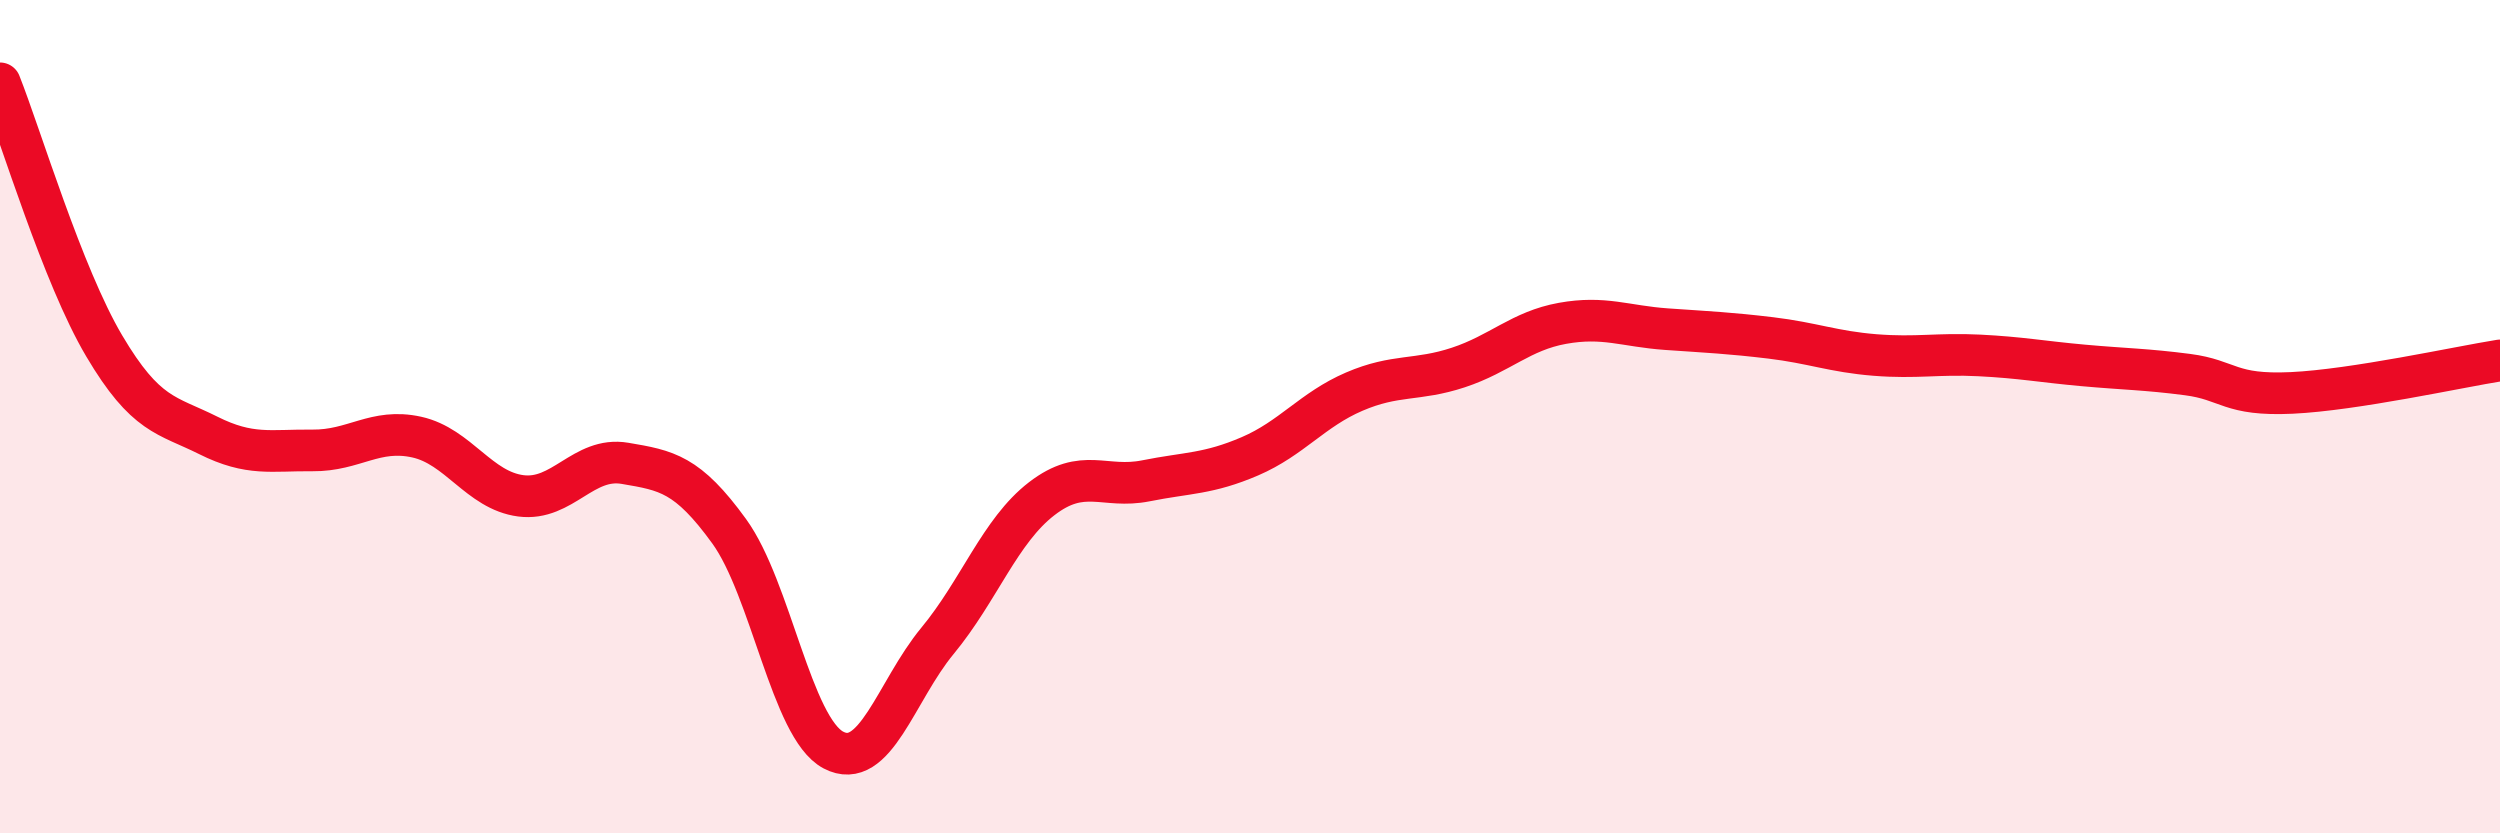
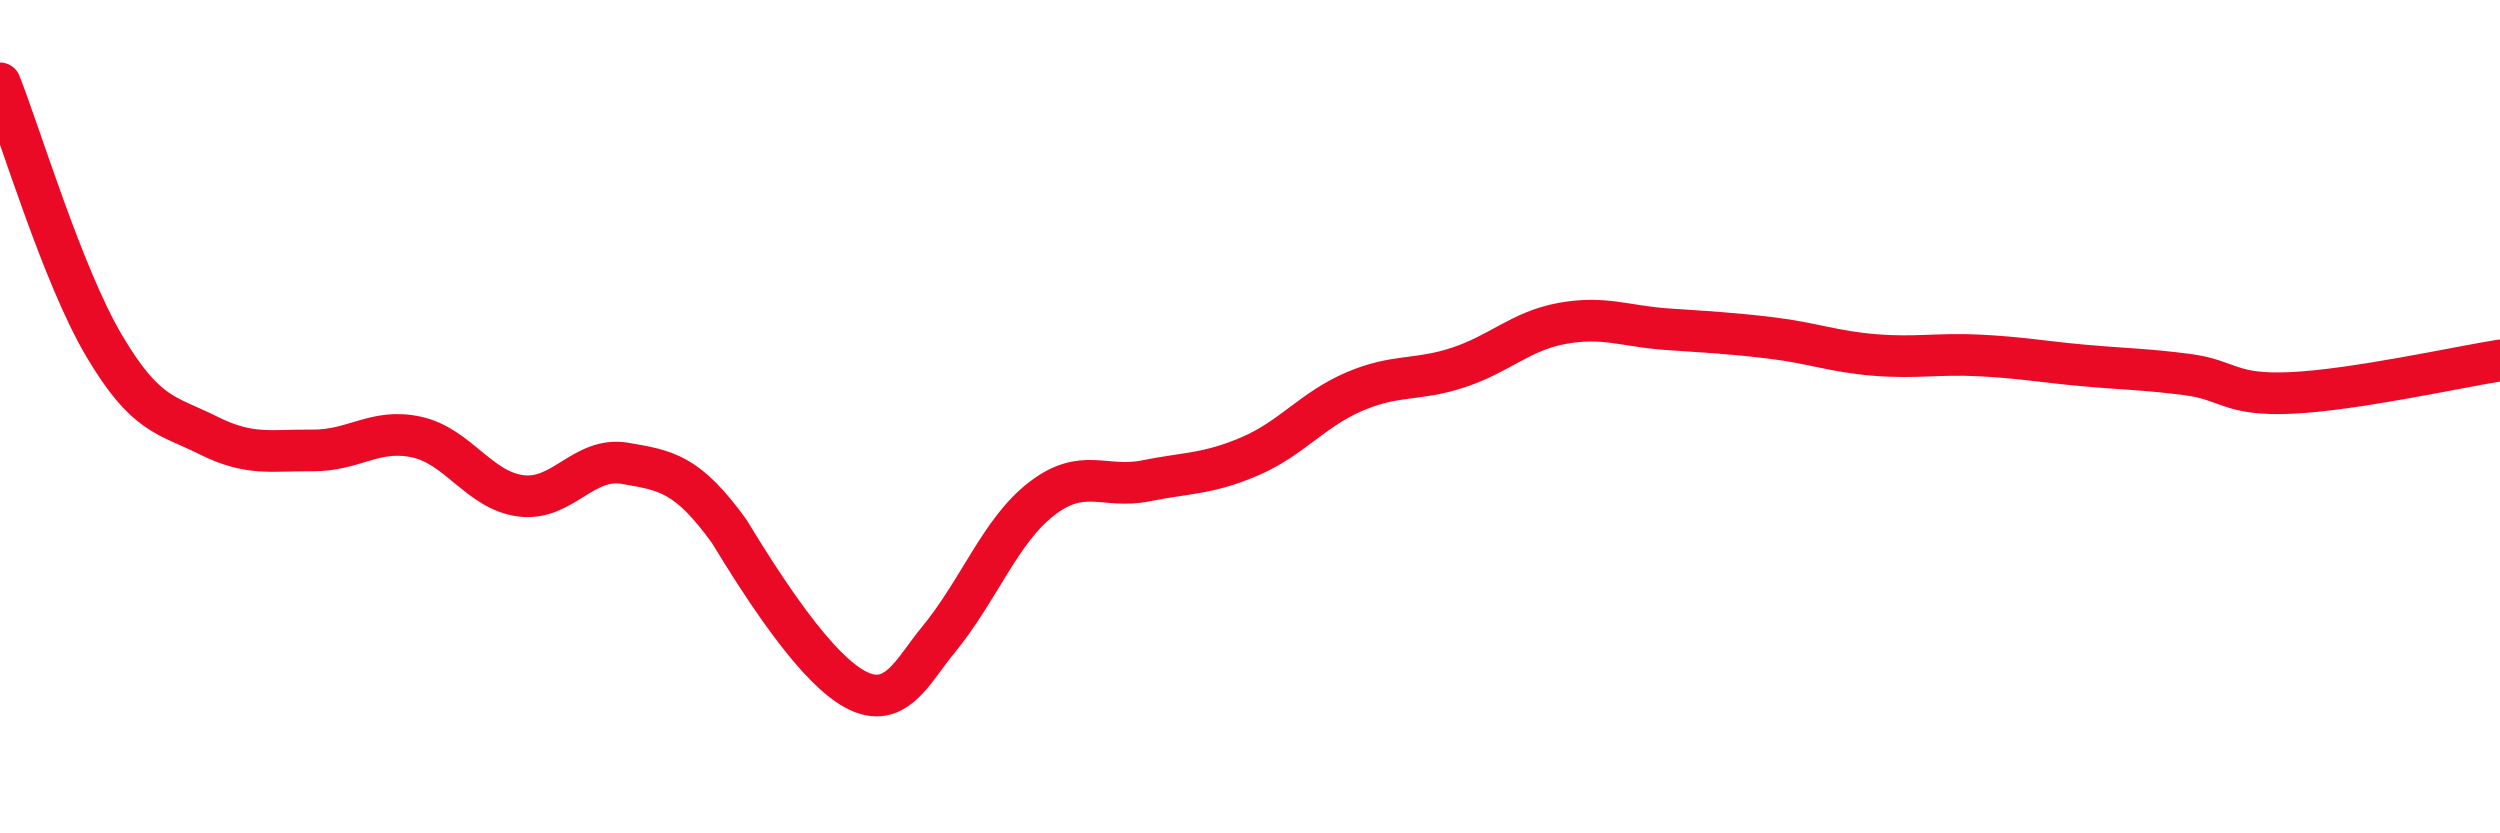
<svg xmlns="http://www.w3.org/2000/svg" width="60" height="20" viewBox="0 0 60 20">
-   <path d="M 0,2 C 0.5,3.26 1.5,6.61 2.5,8.3 C 3.5,9.99 4,9.95 5,10.45 C 6,10.95 6.5,10.8 7.5,10.81 C 8.5,10.82 9,10.27 10,10.49 C 11,10.71 11.5,11.77 12.5,11.9 C 13.5,12.03 14,10.95 15,11.12 C 16,11.29 16.5,11.37 17.5,12.75 C 18.5,14.13 19,17.47 20,18 C 21,18.53 21.5,16.59 22.5,15.38 C 23.5,14.17 24,12.74 25,11.97 C 26,11.2 26.5,11.74 27.5,11.54 C 28.5,11.34 29,11.38 30,10.95 C 31,10.52 31.5,9.83 32.5,9.4 C 33.5,8.97 34,9.15 35,8.82 C 36,8.49 36.5,7.94 37.5,7.76 C 38.5,7.58 39,7.83 40,7.9 C 41,7.97 41.5,7.99 42.5,8.11 C 43.5,8.23 44,8.44 45,8.52 C 46,8.6 46.5,8.48 47.5,8.53 C 48.5,8.58 49,8.68 50,8.77 C 51,8.86 51.5,8.86 52.5,8.99 C 53.5,9.12 53.5,9.5 55,9.43 C 56.5,9.36 59,8.81 60,8.65L60 20L0 20Z" fill="#EB0A25" opacity="0.1" stroke-linecap="round" stroke-linejoin="round" />
-   <path d="M 0,2 C 0.5,3.26 1.5,6.61 2.5,8.3 C 3.5,9.99 4,9.95 5,10.45 C 6,10.95 6.5,10.8 7.5,10.81 C 8.5,10.82 9,10.27 10,10.49 C 11,10.71 11.5,11.77 12.5,11.9 C 13.5,12.03 14,10.95 15,11.12 C 16,11.29 16.5,11.37 17.5,12.75 C 18.5,14.13 19,17.47 20,18 C 21,18.53 21.5,16.59 22.5,15.38 C 23.5,14.17 24,12.74 25,11.97 C 26,11.2 26.5,11.74 27.5,11.54 C 28.5,11.34 29,11.38 30,10.95 C 31,10.52 31.5,9.83 32.5,9.4 C 33.5,8.97 34,9.15 35,8.82 C 36,8.49 36.5,7.94 37.5,7.76 C 38.5,7.58 39,7.83 40,7.9 C 41,7.97 41.5,7.99 42.5,8.11 C 43.5,8.23 44,8.44 45,8.52 C 46,8.6 46.5,8.48 47.5,8.53 C 48.5,8.58 49,8.68 50,8.77 C 51,8.86 51.5,8.86 52.5,8.99 C 53.5,9.12 53.5,9.5 55,9.43 C 56.5,9.36 59,8.81 60,8.65" stroke="#EB0A25" stroke-width="1" fill="none" stroke-linecap="round" stroke-linejoin="round" />
+   <path d="M 0,2 C 0.5,3.26 1.5,6.61 2.5,8.3 C 3.5,9.99 4,9.95 5,10.45 C 6,10.95 6.5,10.8 7.5,10.81 C 8.5,10.82 9,10.27 10,10.49 C 11,10.71 11.5,11.77 12.5,11.9 C 13.5,12.03 14,10.95 15,11.12 C 16,11.29 16.5,11.37 17.5,12.75 C 21,18.53 21.5,16.59 22.5,15.38 C 23.5,14.17 24,12.74 25,11.97 C 26,11.2 26.5,11.74 27.5,11.54 C 28.5,11.34 29,11.38 30,10.95 C 31,10.52 31.5,9.83 32.5,9.4 C 33.5,8.97 34,9.15 35,8.82 C 36,8.49 36.5,7.94 37.5,7.76 C 38.5,7.58 39,7.83 40,7.9 C 41,7.97 41.5,7.99 42.5,8.11 C 43.5,8.23 44,8.44 45,8.52 C 46,8.6 46.5,8.48 47.5,8.53 C 48.5,8.58 49,8.68 50,8.77 C 51,8.86 51.5,8.86 52.5,8.99 C 53.5,9.12 53.5,9.5 55,9.43 C 56.5,9.36 59,8.81 60,8.65" stroke="#EB0A25" stroke-width="1" fill="none" stroke-linecap="round" stroke-linejoin="round" />
</svg>